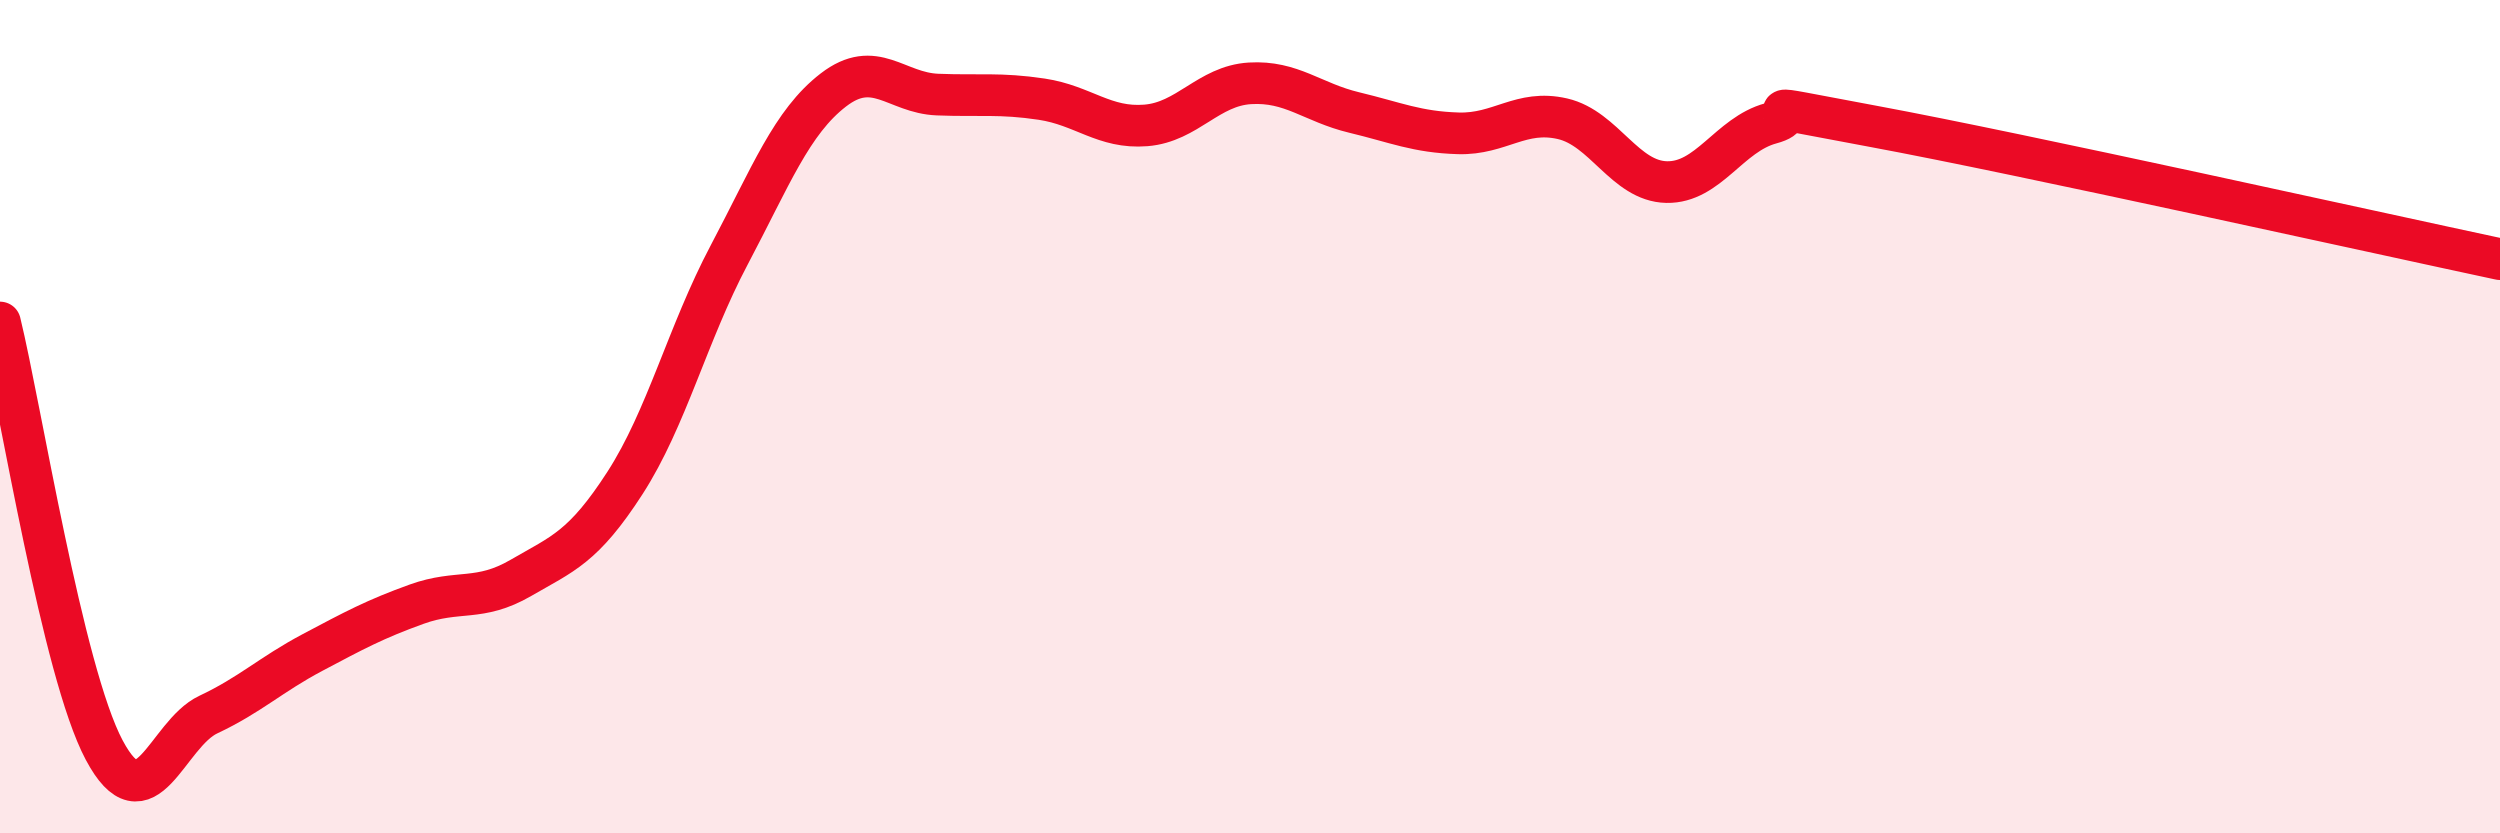
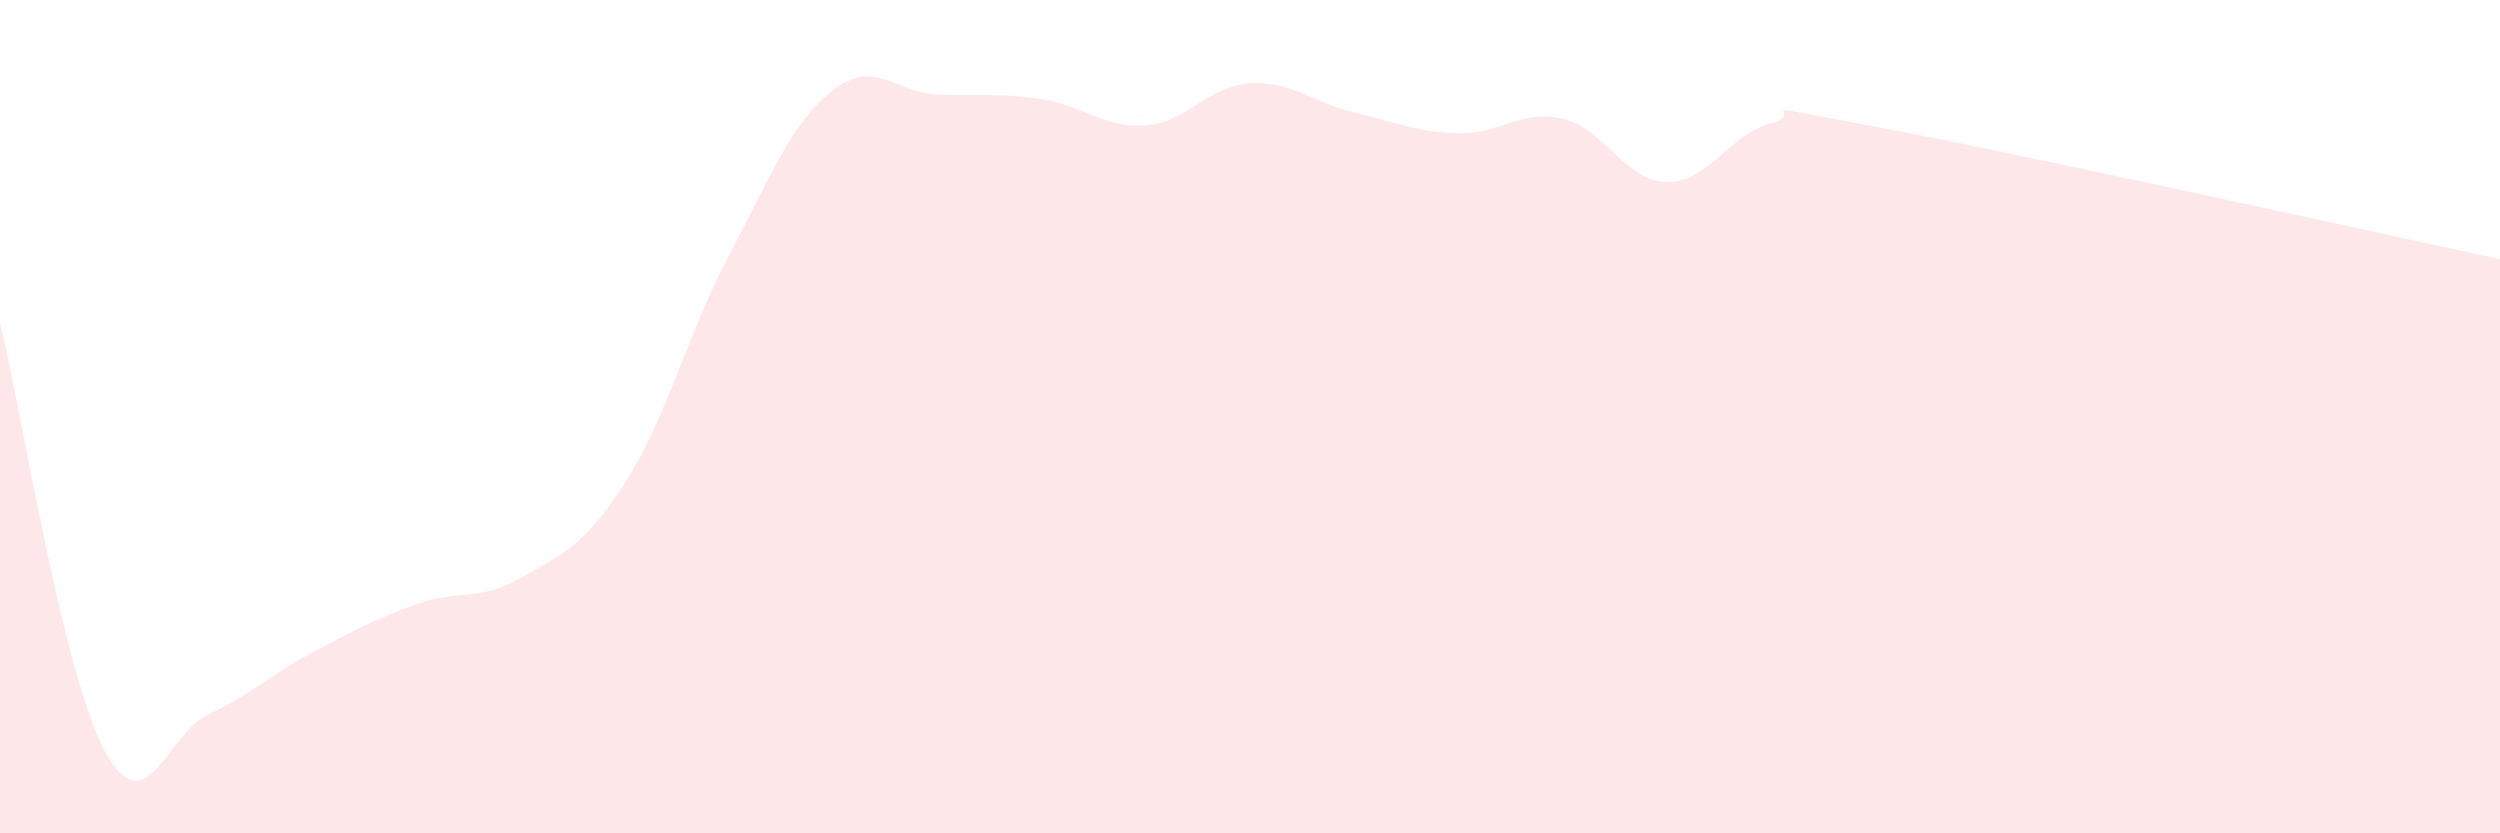
<svg xmlns="http://www.w3.org/2000/svg" width="60" height="20" viewBox="0 0 60 20">
  <path d="M 0,7.74 C 0.5,9.79 1.5,16.12 2.5,18 C 3.5,19.88 4,17.62 5,17.15 C 6,16.68 6.5,16.19 7.5,15.66 C 8.5,15.13 9,14.86 10,14.5 C 11,14.14 11.5,14.45 12.5,13.87 C 13.5,13.29 14,13.14 15,11.59 C 16,10.04 16.5,8.01 17.5,6.12 C 18.5,4.23 19,2.93 20,2.16 C 21,1.39 21.5,2.23 22.5,2.27 C 23.5,2.31 24,2.23 25,2.38 C 26,2.53 26.5,3.09 27.5,3.01 C 28.5,2.93 29,2.06 30,2 C 31,1.94 31.5,2.46 32.5,2.7 C 33.5,2.94 34,3.17 35,3.2 C 36,3.23 36.5,2.62 37.5,2.85 C 38.5,3.08 39,4.35 40,4.37 C 41,4.39 41.5,3.23 42.5,2.96 C 43.5,2.69 41.5,2.39 45,3.04 C 48.5,3.69 57,5.58 60,6.22L60 20L0 20Z" fill="#EB0A25" opacity="0.1" stroke-linecap="round" stroke-linejoin="round" />
-   <path d="M 0,7.74 C 0.5,9.79 1.5,16.12 2.5,18 C 3.5,19.88 4,17.62 5,17.15 C 6,16.68 6.5,16.19 7.5,15.66 C 8.5,15.13 9,14.86 10,14.5 C 11,14.14 11.5,14.45 12.5,13.87 C 13.5,13.29 14,13.14 15,11.59 C 16,10.04 16.5,8.01 17.5,6.12 C 18.5,4.23 19,2.93 20,2.16 C 21,1.39 21.5,2.23 22.5,2.27 C 23.5,2.31 24,2.23 25,2.38 C 26,2.53 26.5,3.09 27.5,3.01 C 28.5,2.93 29,2.06 30,2 C 31,1.94 31.5,2.46 32.5,2.7 C 33.5,2.94 34,3.17 35,3.2 C 36,3.23 36.5,2.62 37.5,2.85 C 38.5,3.08 39,4.35 40,4.37 C 41,4.39 41.5,3.23 42.5,2.96 C 43.5,2.69 41.5,2.39 45,3.04 C 48.5,3.69 57,5.58 60,6.22" stroke="#EB0A25" stroke-width="1" fill="none" stroke-linecap="round" stroke-linejoin="round" />
</svg>